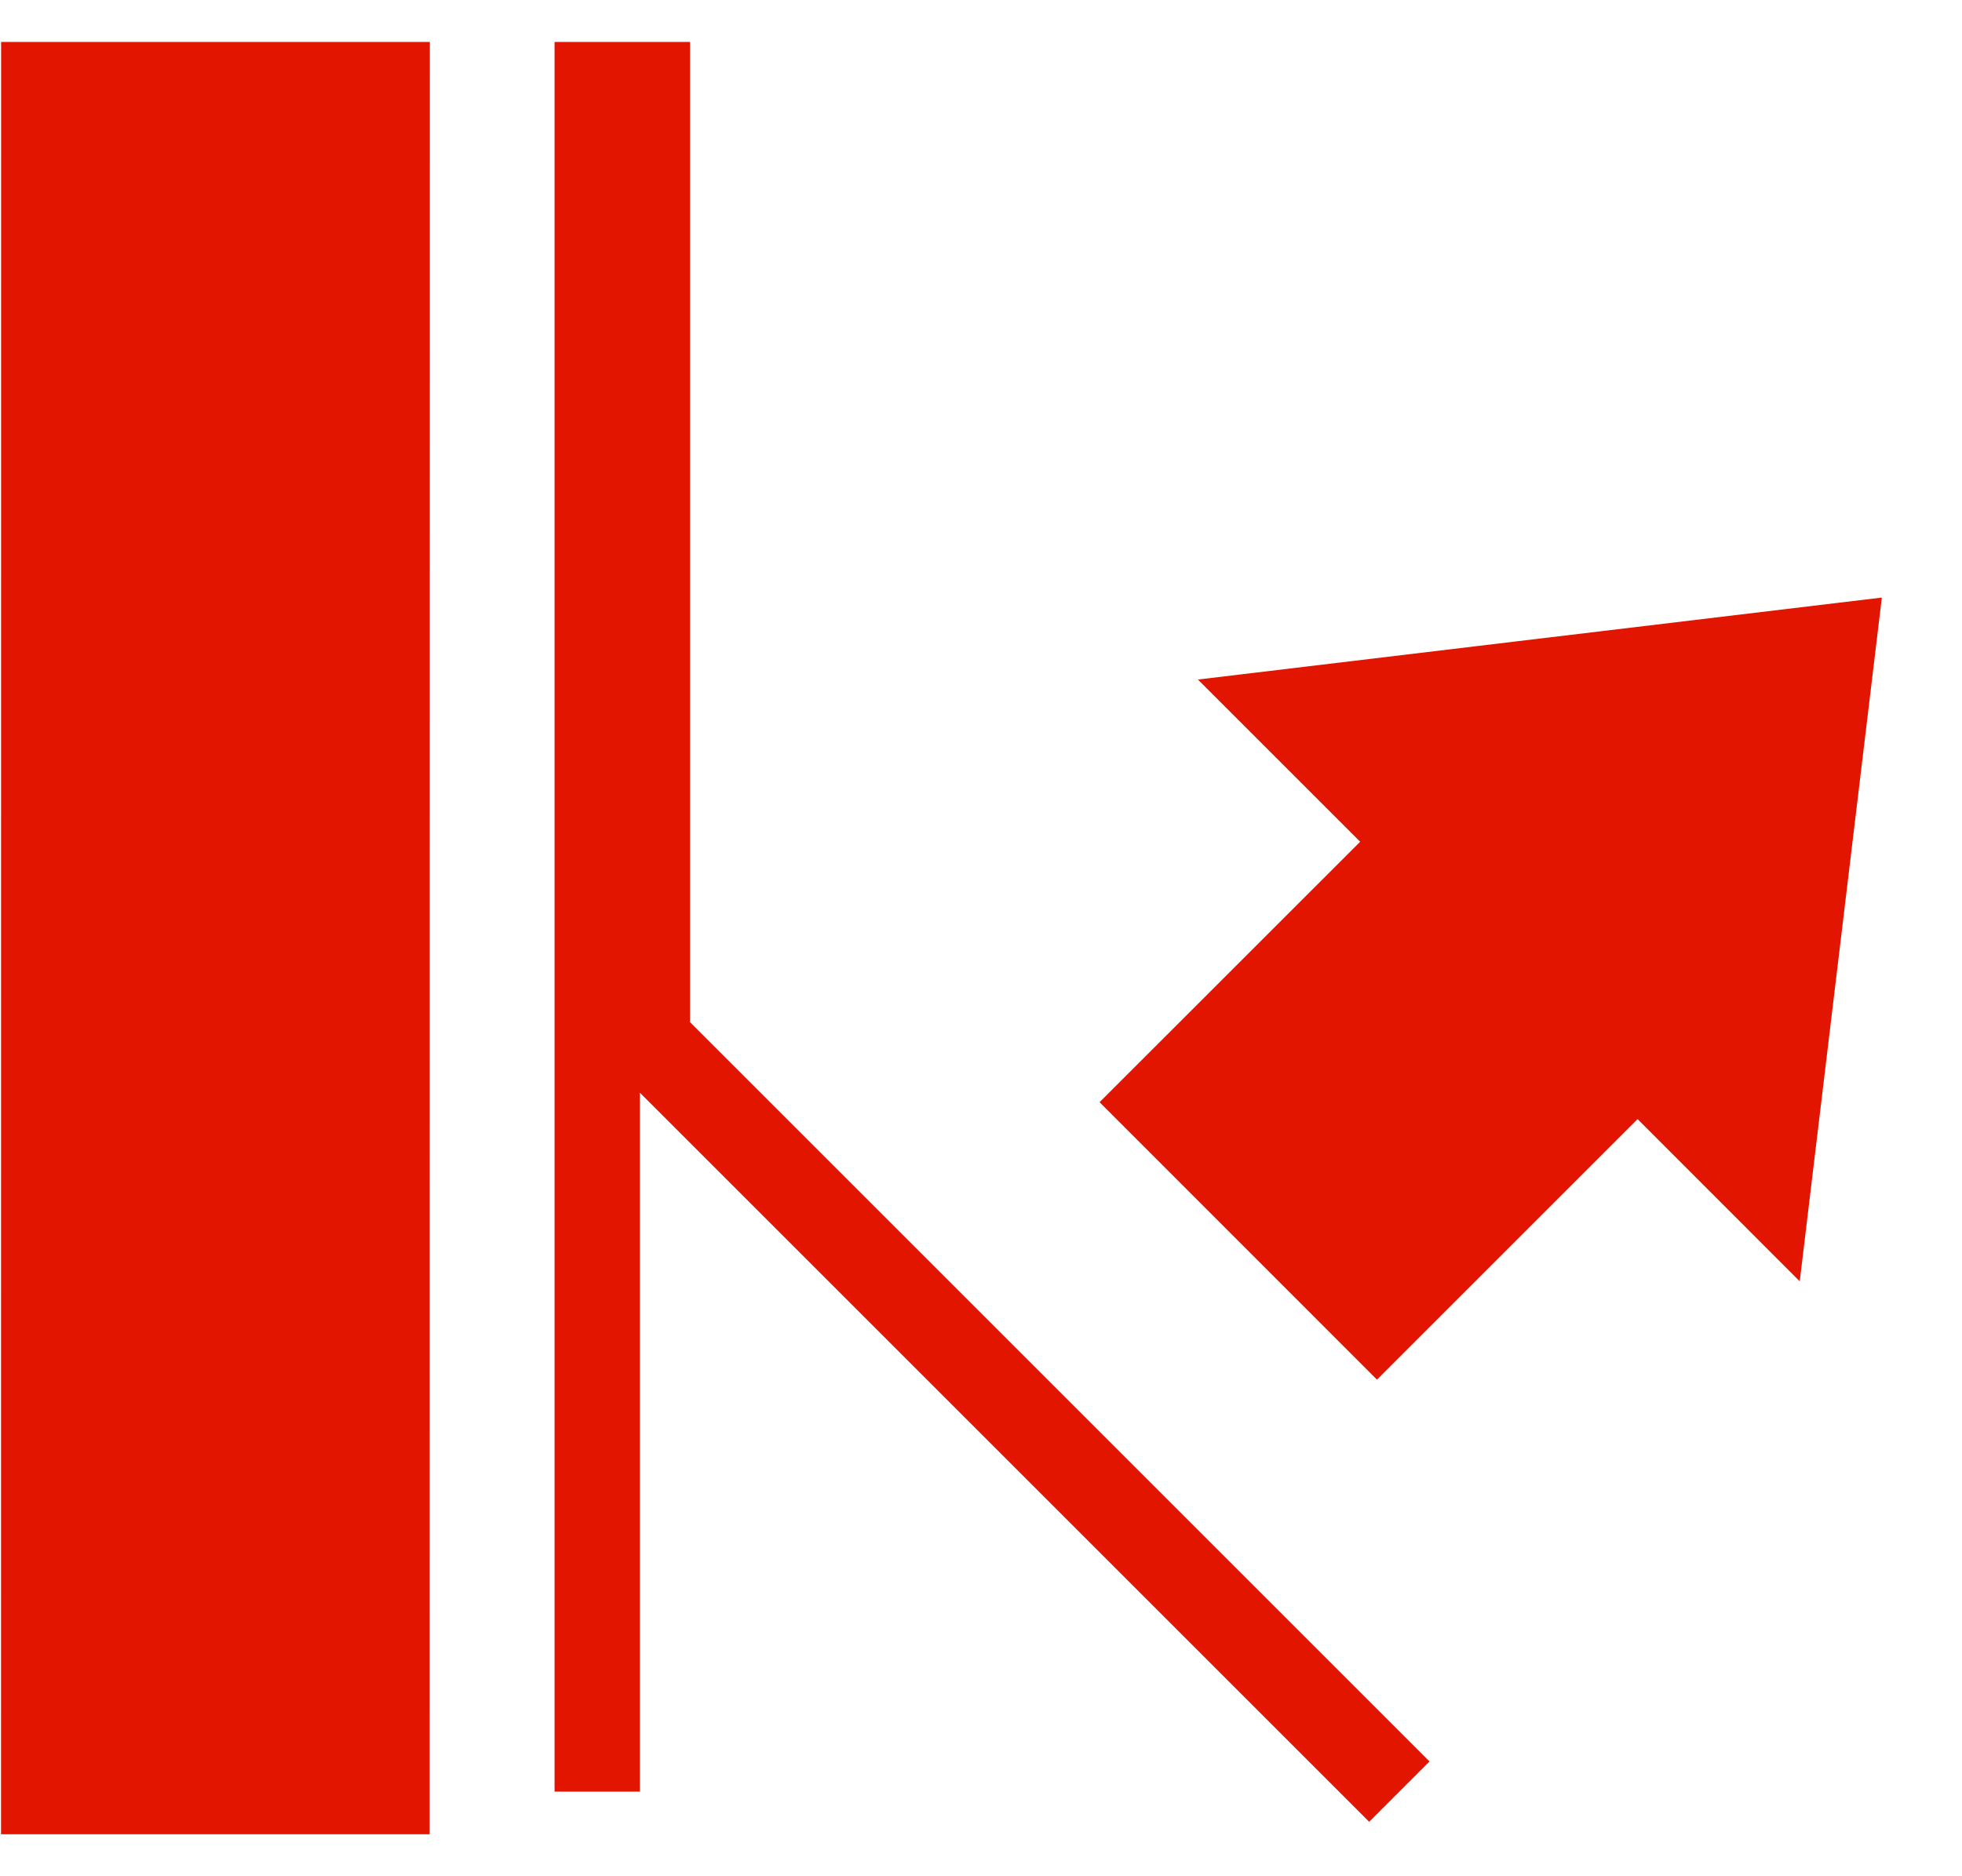
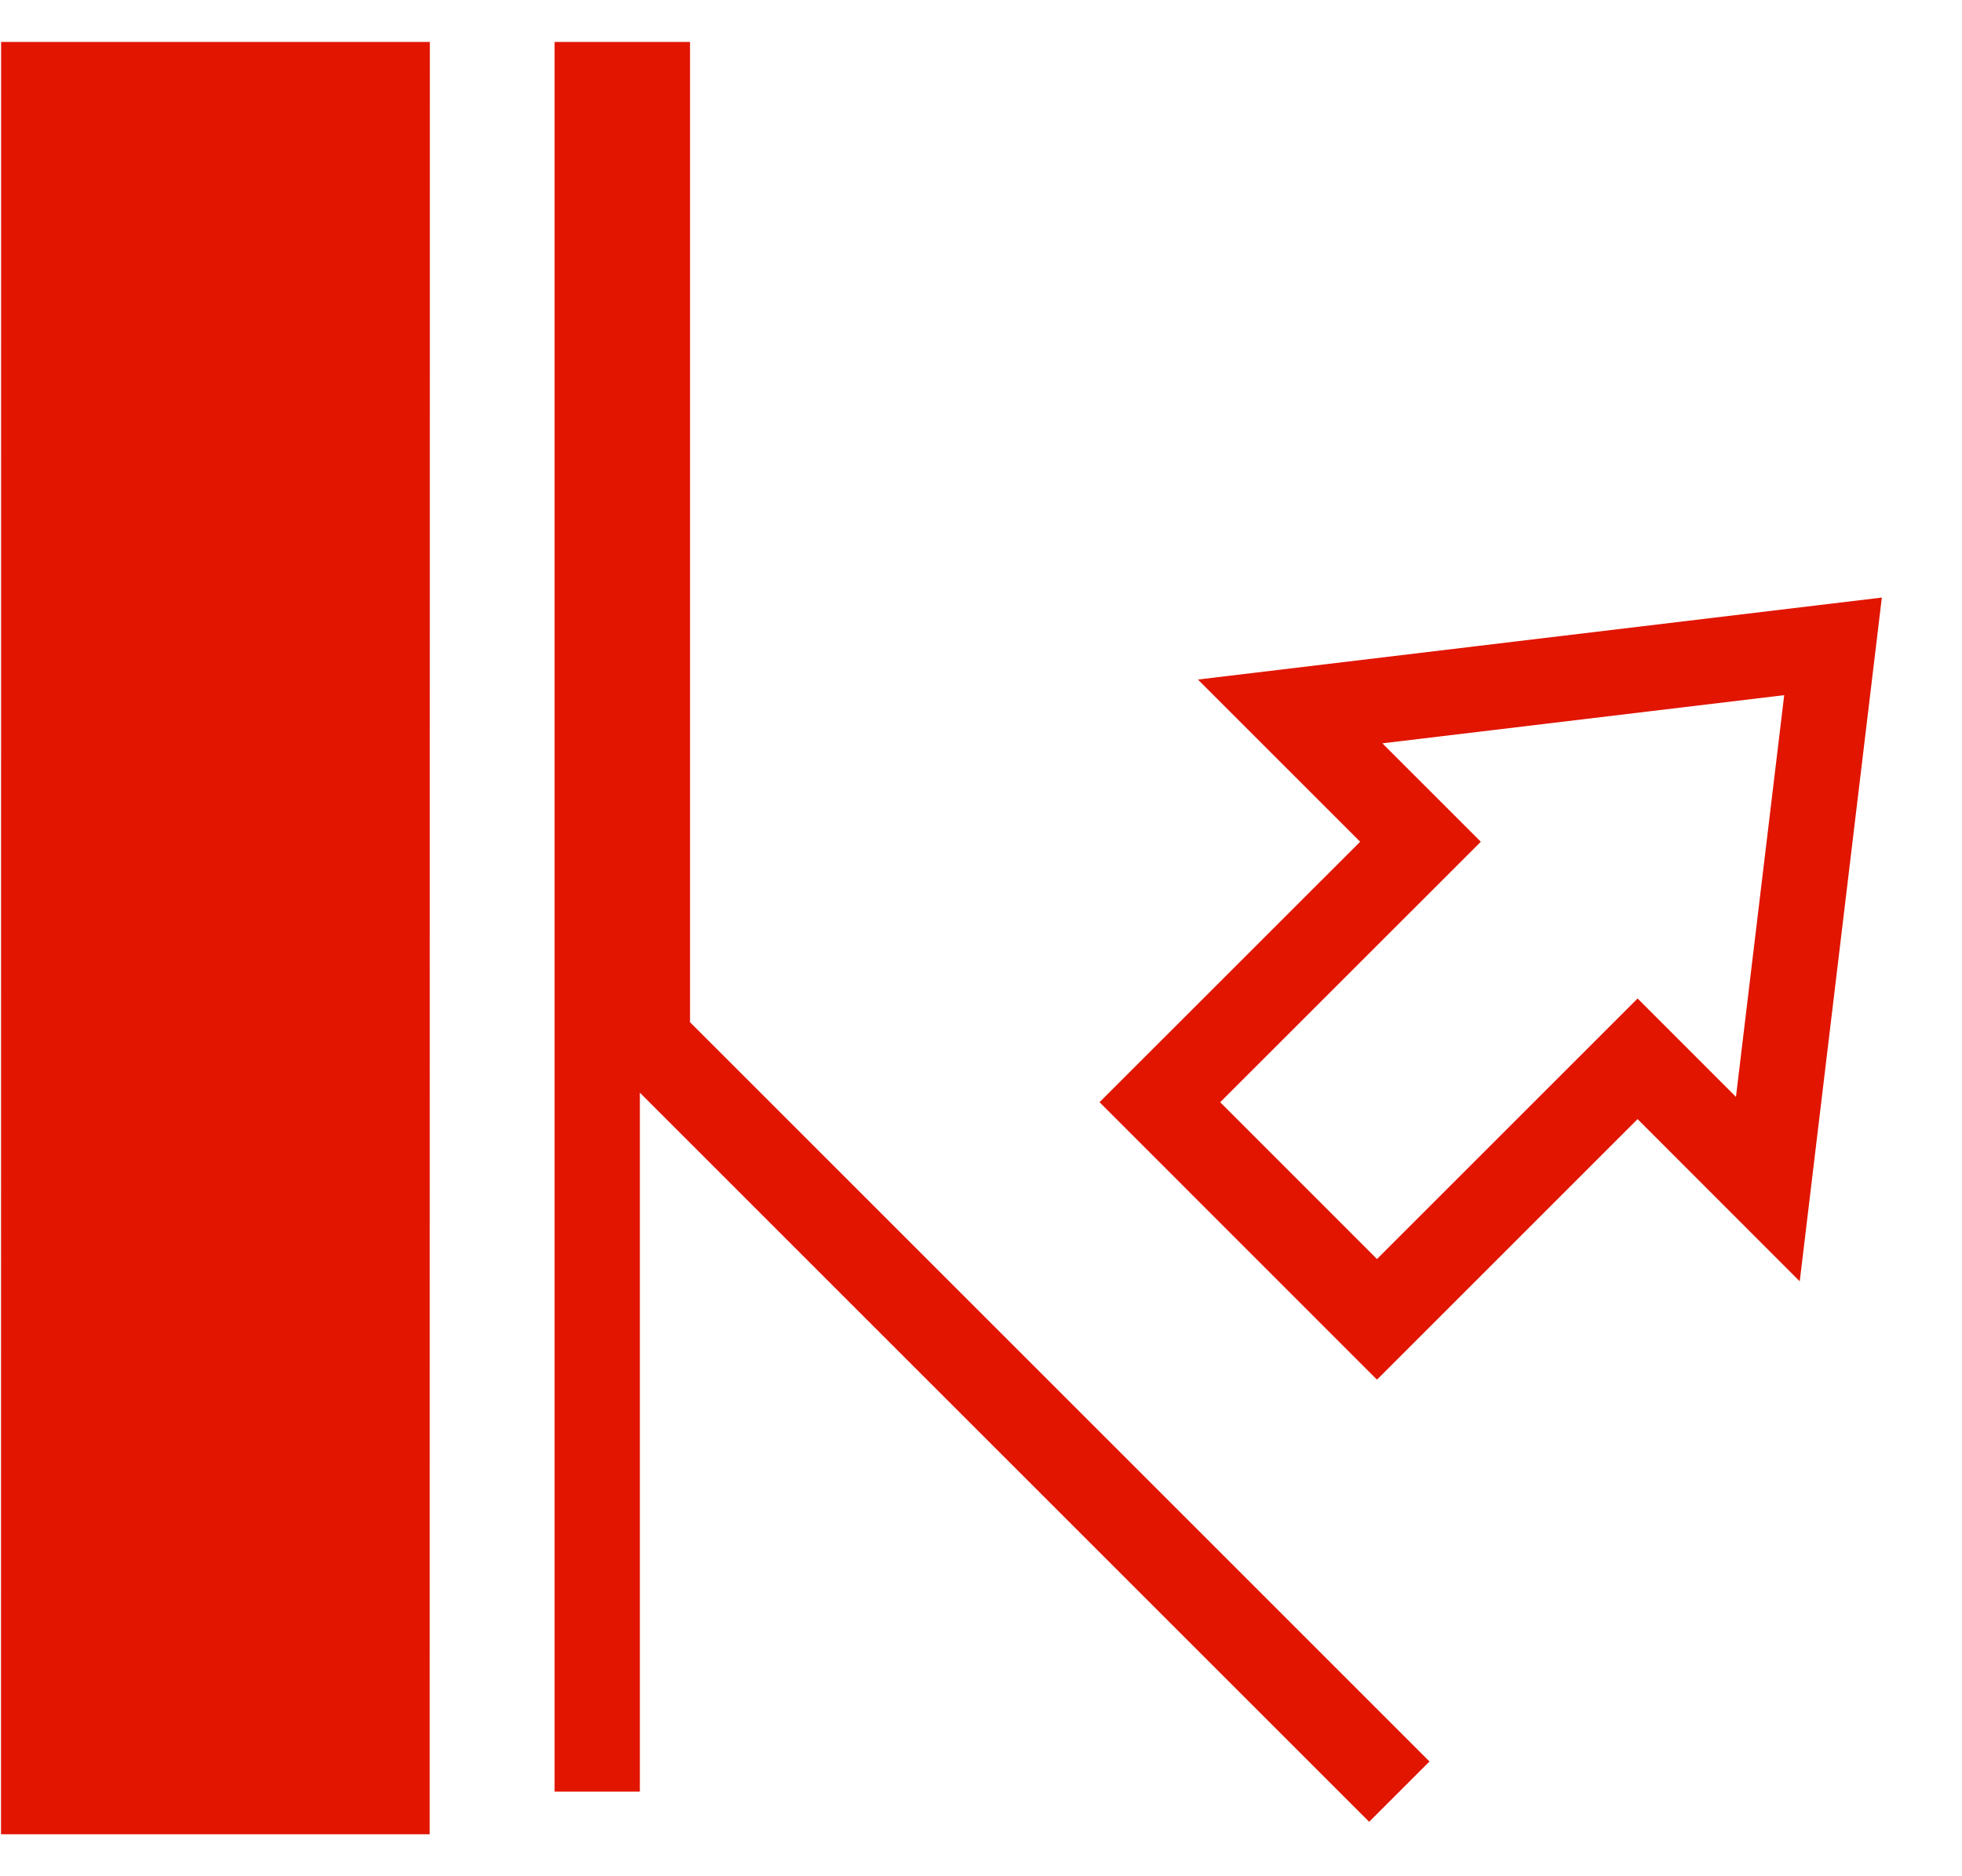
<svg xmlns="http://www.w3.org/2000/svg" width="23" height="22" viewBox="0 0 23 22" fill="none">
-   <path d="M21.488 7.579L20.724 13.943L19.197 12.415L16.142 15.47L13.597 12.924L16.652 9.87L15.124 8.342L21.488 7.579Z" fill="#E11500" />
  <path d="M4.539 0.992L4.537 21.008H0.512L0.513 0.992H4.539Z" fill="#E11500" />
  <path d="M16.404 21.008L7.589 12.193V0.992H7.001V21.008M21.488 7.579L20.724 13.943L19.197 12.415L16.142 15.47L13.597 12.924L16.652 9.87L15.124 8.342L21.488 7.579ZM4.539 0.992L4.537 21.008H0.512L0.513 0.992H4.539Z" stroke="#E11500" />
</svg>